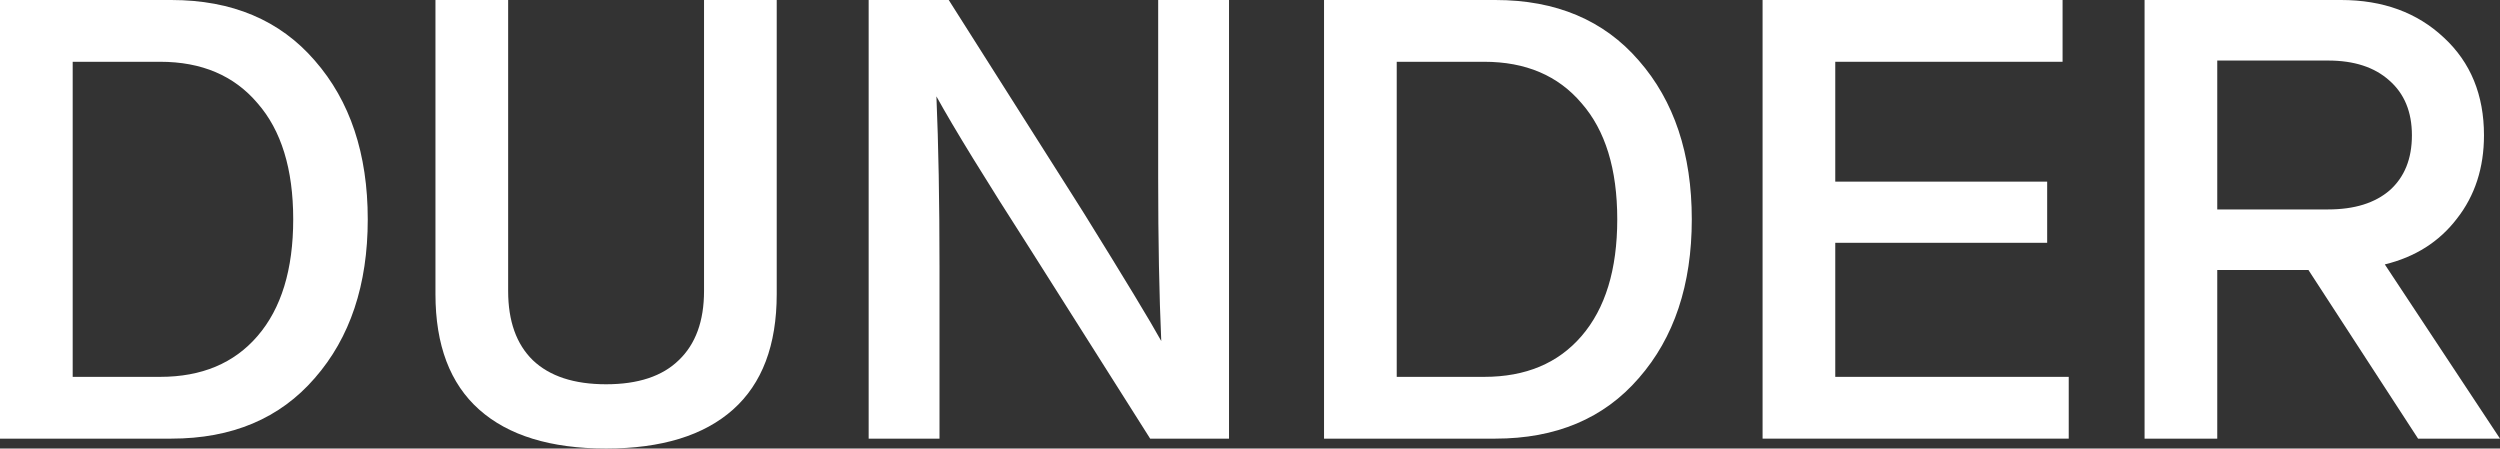
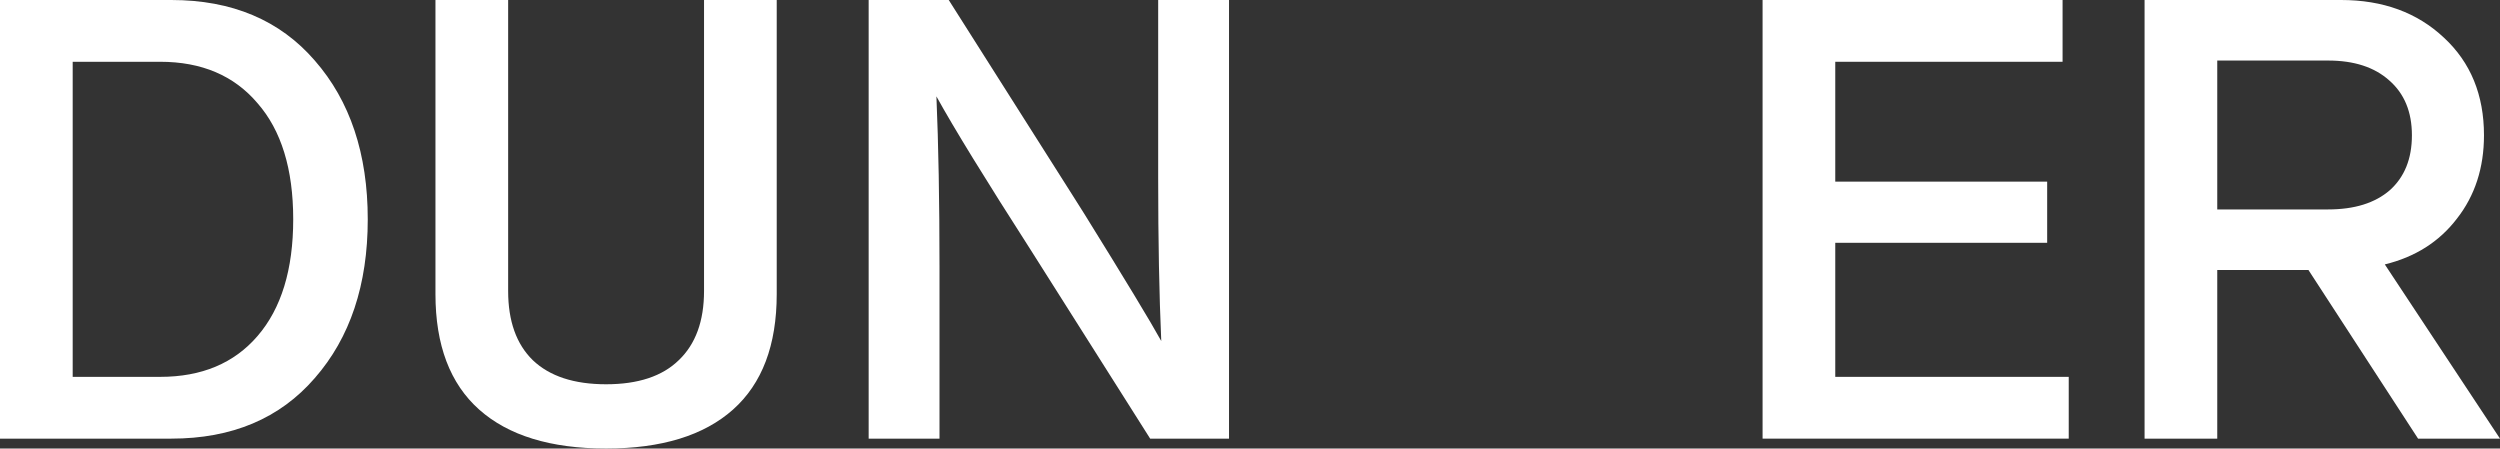
<svg xmlns="http://www.w3.org/2000/svg" width="981" height="176" viewBox="0 0 981 176" fill="none">
  <rect x="0" y="0" width="981" height="176" fill="#333333" stroke="none" />
  <path d="M123.518 23.758C137.376 39.596 144.306 60.364 144.306 86.061C144.306 111.758 137.376 132.525 123.518 148.364C109.821 164.202 91.047 172.121 67.198 172.121H0V0H67.198C91.047 0 109.821 7.919 123.518 23.758ZM62.847 24.242H28.523V147.879H62.847C79.122 147.879 91.853 142.545 101.038 131.879C110.385 121.051 115.058 105.778 115.058 86.061C115.058 66.343 110.385 51.151 101.038 40.485C91.853 29.657 79.122 24.242 62.847 24.242Z" fill="white" />
  <path d="M304.786 0V115.394C304.786 135.434 299.065 150.545 287.624 160.727C276.183 170.909 259.585 176 237.83 176C216.075 176 199.477 170.909 188.036 160.727C176.595 150.545 170.874 135.434 170.874 115.394V0H199.397V114.182C199.397 125.98 202.62 135.03 209.065 141.333C215.672 147.636 225.261 150.788 237.83 150.788C250.399 150.788 259.907 147.636 266.353 141.333C272.96 135.03 276.263 125.98 276.263 114.182V0H304.786Z" fill="white" />
  <path d="M454.468 0H482.266V172.121H451.326L404.674 98.424C386.626 70.303 374.217 50.101 367.449 37.818C368.255 56.727 368.658 78.95 368.658 104.485V172.121H340.86V0H372.284L420.869 76.606L425.462 83.879C441.415 109.576 451.487 126.222 455.677 133.818C454.871 115.717 454.468 94.384 454.468 69.818V0Z" fill="white" />
-   <path d="M643.07 23.758C656.929 39.596 663.858 60.364 663.858 86.061C663.858 111.758 656.929 132.525 643.07 148.364C629.373 164.202 610.6 172.121 586.75 172.121H519.552V0H586.75C610.6 0 629.373 7.919 643.07 23.758ZM582.399 24.242H548.075V147.879H582.399C598.675 147.879 611.405 142.545 620.591 131.879C629.937 121.051 634.61 105.778 634.61 86.061C634.61 66.343 629.937 51.151 620.591 40.485C611.405 29.657 598.675 24.242 582.399 24.242Z" fill="white" />
  <path d="M809.352 0V24.242H720.158V71.273H803.309V95.273H720.158V147.879H811.769V172.121H691.635V0H809.352Z" fill="white" />
  <path d="M981 172.121H948.851L905.826 105.939H870.051V172.121H841.529V0H918.637C935.073 0 948.529 4.929 959.004 14.788C969.478 24.485 974.715 37.252 974.715 53.091C974.715 65.859 971.17 76.768 964.08 85.818C957.15 94.869 947.723 100.848 935.799 103.758L981 172.121ZM870.051 23.758V82.182H913.561C923.874 82.182 931.931 79.677 937.732 74.667C943.534 69.495 946.434 62.303 946.434 53.091C946.434 43.879 943.453 36.687 937.491 31.515C931.689 26.343 923.713 23.758 913.561 23.758H870.051Z" fill="white" />
</svg>